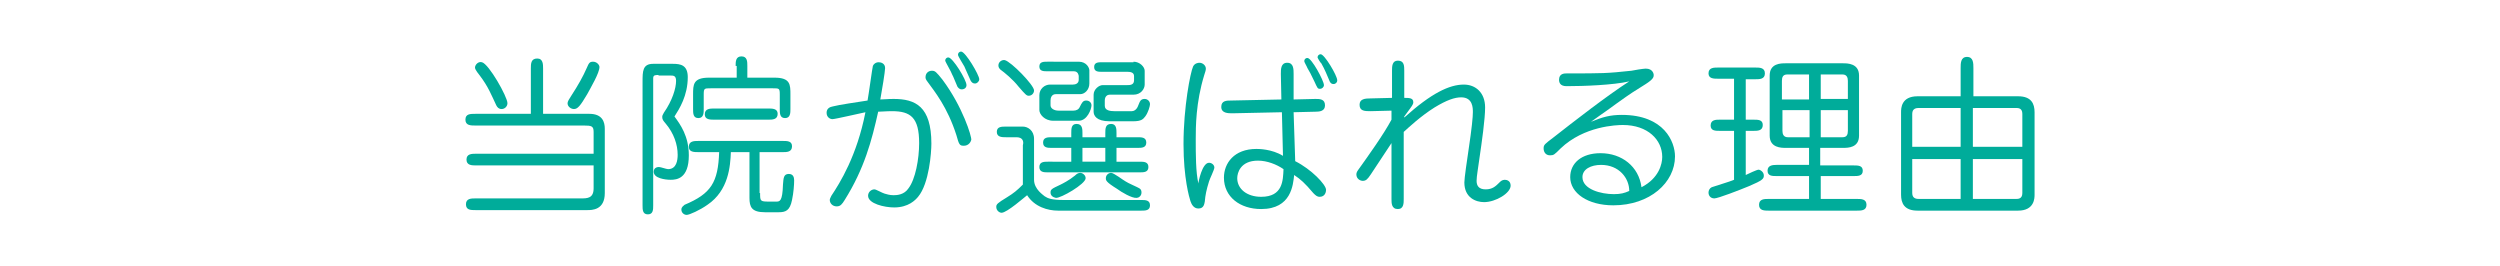
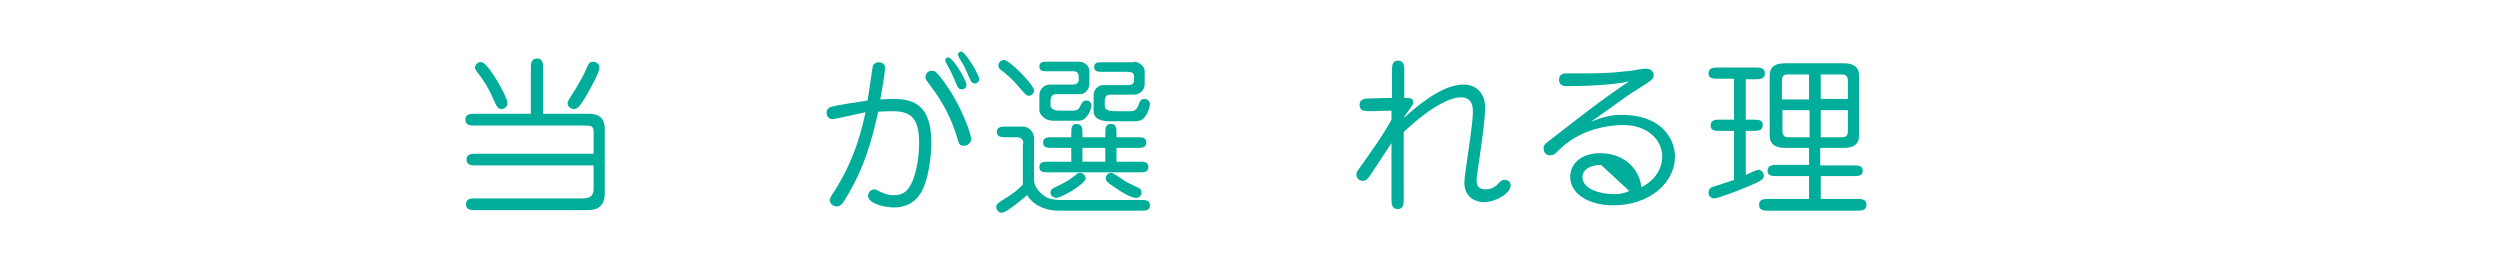
<svg xmlns="http://www.w3.org/2000/svg" version="1.1" x="0px" y="0px" viewBox="0 0 470 50" style="enable-background:new 0 0 470 50;" xml:space="preserve">
  <style type="text/css">
	.st0{fill:#FFFFFF;}
	.st1{fill:url(#);}
	.st2{opacity:0.5;}
	.st3{fill:#F0F2F1;}
	.st4{filter:url(#Adobe_OpacityMaskFilter);}
	.st5{fill:url(#SVGID_4_);}
	.st6{mask:url(#SVGID_3_);}
	.st7{clip-path:url(#SVGID_5_);fill:url(#SVGID_7_);}
	.st8{opacity:0.5;fill:url(#);}
	.st9{fill:#EAF9F9;}
	.st10{opacity:0.45;clip-path:url(#SVGID_8_);fill:url(#);}
	.st11{clip-path:url(#SVGID_8_);fill:#FFE6E6;}
	.st12{opacity:0.8;clip-path:url(#SVGID_9_);fill:#EFD0D9;}
	.st13{clip-path:url(#SVGID_9_);fill:#EFD0D9;}
	.st14{fill-rule:evenodd;clip-rule:evenodd;fill:#FFFFFF;}
	.st15{fill:none;}
	.st16{fill:#FFFEEC;}
	.st17{fill:#FFCCCC;}
	.st18{fill:#00AC9A;}
	.st19{fill:#FF99CC;}
	.st20{fill:#DFF7F1;}
	.st21{fill:#F46483;}
	.st22{opacity:0.6;fill:#FFF352;}
	.st23{fill:#FFFFFF;stroke:#5EE8D8;stroke-width:0.4;stroke-miterlimit:10;}
	.st24{opacity:0.8;fill:#F9DBE8;}
	.st25{fill:#FFF697;}
	.st26{fill:#AEDDCD;}
	.st27{fill:#C6E6F2;}
	.st28{opacity:0.78;}
	.st29{fill:#FDE8BD;}
	.st30{opacity:0.3;}
	.st31{fill:#FFE6E6;}
	.st32{fill:none;stroke:#FFFFFF;stroke-miterlimit:10;}
	.st33{fill:#00BBCA;}
	.st34{fill:#2A1D1B;}
	.st35{fill:#919192;}
	.st36{fill:#F3A18A;}
	.st37{fill:#919091;}
	.st38{fill:#868282;}
	.st39{fill:#685C5A;}
	.st40{fill:#C7C7C7;}
	.st41{clip-path:url(#SVGID_24_);}
	.st42{fill:#BFBABA;}
	.st43{fill:#251A18;}
	.st44{fill:#2D1F1D;}
	.st45{fill:#FAF9F8;}
	.st46{fill:#291C1A;}
	.st47{fill:none;stroke:#00AC9A;stroke-width:0.6;stroke-miterlimit:10;}
	.st48{fill:#818181;}
	.st49{fill:#BCBCBC;}
	.st50{fill:none;stroke:#515151;stroke-width:4;stroke-linecap:round;stroke-miterlimit:10;}
	.st51{fill:none;stroke:#515151;stroke-width:4;stroke-linecap:round;stroke-miterlimit:10;stroke-dasharray:9.912354e-02,11.895;}
	.st52{fill:none;stroke:#515151;stroke-width:4;stroke-linecap:round;stroke-miterlimit:10;stroke-dasharray:9.837621e-02,11.805;}
	.st53{fill:none;stroke:#515151;stroke-width:4;stroke-linecap:round;stroke-miterlimit:10;stroke-dasharray:9.612057e-02,11.534;}
	.st54{fill:#515151;}
	.st55{fill:#FFF352;}
	.st56{fill:#5EE8D8;}
	.st57{fill:#FFC4CC;}
	.st58{opacity:0.3;fill:#4EC5EA;}
	.st59{fill:none;stroke:#FFFFFF;stroke-width:2;stroke-miterlimit:10;}
	.st60{fill:#42B7AC;}
	.st61{fill:#33B7BE;}
	.st62{opacity:0.3;fill:#F46483;}
	.st63{fill:#F4F4F4;}
	.st64{fill:none;stroke:#00AC9A;stroke-miterlimit:10;}
	.st65{fill:none;stroke:#00AC9A;stroke-width:2;stroke-linecap:round;stroke-miterlimit:10;stroke-dasharray:6,6;}
	.st66{fill:none;stroke:#F46483;stroke-width:2;stroke-linecap:round;stroke-miterlimit:10;stroke-dasharray:6,6;}
	.st67{fill:none;stroke:#42B7AC;stroke-width:2;stroke-linecap:round;stroke-miterlimit:10;stroke-dasharray:6,6;}
	.st68{clip-path:url(#SVGID_29_);}
	.st69{fill:none;stroke:#00AC9A;stroke-linecap:round;stroke-miterlimit:10;}
	.st70{fill:none;stroke:#F46483;stroke-miterlimit:10;}
	.st71{fill:#75C397;}
	.st72{fill:none;stroke:#818181;stroke-width:0.4;stroke-miterlimit:10;}
	.st73{fill:none;stroke:#FFFFFF;stroke-width:5.85;stroke-linejoin:round;stroke-miterlimit:10;}
	.st74{fill:none;stroke:#000000;stroke-width:2;stroke-linecap:round;stroke-linejoin:round;stroke-miterlimit:10;}
	.st75{fill:none;stroke:#0E00D3;stroke-width:4;stroke-linecap:round;stroke-linejoin:round;stroke-miterlimit:10;}
</style>
  <g id="背景">
</g>
  <g id="フッター">
    <g id="背景_2_">
	</g>
    <g id="オブジェクト_2_">
	</g>
  </g>
  <g id="オブジェクト">
</g>
  <g id="img">
</g>
  <g id="テキスト">
    <g>
      <g>
        <path class="st18" d="M99.8,21.4v-8.5c0-0.9,0-1.9,1.2-1.9c1.1,0,1.1,1.1,1.1,1.9v8.5h8.7c2.5,0,2.9,1.6,2.9,2.8v12.1     c0,3.2-2.4,3.2-3.3,3.2H89.4c-0.9,0-1.8,0-1.8-1.1c0-1.1,1-1.1,1.8-1.1h19.8c1.2,0,2.4,0,2.4-1.9v-4.3h-22c-0.9,0-1.9,0-1.9-1.1     c0-1.1,1-1.1,1.9-1.1h22v-4.1c0-1.1-0.4-1.2-1.8-1.2H89.4c-0.9,0-1.9,0-1.9-1.1c0-1.1,0.9-1.1,1.9-1.1H99.8z M95.4,19.4     c0,0.6-0.5,1.1-1.1,1.1c-0.5,0-0.8-0.3-1-0.7c-0.9-1.9-1.5-3.5-3.1-5.6c-0.8-1-0.9-1.3-0.9-1.5c0-0.5,0.6-1.2,1.3-1     C91.9,12,95.4,18.2,95.4,19.4z M110.4,17.7c-1.3,2.2-1.8,2.8-2.5,2.8c-0.5,0-1.2-0.4-1.2-1.1c0-0.3,0.3-0.8,0.7-1.4     c1.3-2,2.2-3.6,2.9-5.2c0.4-0.9,0.5-1.2,1.2-1.2c0.7,0,1.2,0.6,1.2,1C112.7,13.7,111.1,16.4,110.4,17.7z" />
-         <path class="st18" d="M123.8,14.1c-0.6,0-1,0-1,0.6v23.9c0,0.8,0,1.7-1,1.7c-1,0-1-0.9-1-1.7V15.4c0-2,0-3.4,2-3.4h3.7     c1.4,0,2.8,0.2,2.8,2.5c0,3.5-1.6,6-2.5,7.4c1.1,1.5,2.7,3.7,2.7,7.3c0,4.4-2.3,4.6-3.4,4.6s-3.2-0.3-3.2-1.5     c0-0.6,0.4-0.9,1-0.9c0.3,0,1.4,0.4,1.7,0.4c1.6,0,1.8-1.7,1.8-2.7c0-1.9-0.7-4-2.2-5.8c-0.5-0.6-0.7-0.8-0.7-1.3     c0-0.3,0.1-0.4,0.3-0.8c1.6-2.3,2.3-4.6,2.3-6c0-1-0.5-1-1.1-1H123.8z M142.9,36.3c0,1.5,0,1.6,1.7,1.6h1.3c0.7,0,1.2,0,1.3-3.2     c0.1-1.2,0.1-2,1.1-2c0.8,0,1,0.6,1,1.2c0,0.8-0.1,2.3-0.4,3.7c-0.4,2-1.2,2.3-2.5,2.3h-2.6c-2.5,0-2.9-1-2.9-2.7v-8.6h-3.5     c-0.1,2.6-0.4,7.2-4.4,9.9c-1.4,1-3.4,1.9-3.9,1.9s-1-0.4-1-1c0-0.5,0.4-0.7,0.6-0.9c5-2.1,6.3-4.2,6.5-9.9h-3.9     c-0.8,0-1.8,0-1.8-1c0-1.1,1-1.1,1.8-1.1h15.9c0.8,0,1.7,0,1.7,1c0,1.1-1,1.1-1.7,1.1h-4.4V36.3z M138.3,12.4     c0-0.8,0-1.8,1.1-1.8c1.1,0,1.1,1,1.1,1.8v2.2h5.1c3,0,3,1.3,3,3.2v2.7c0,0.7,0,1.7-1,1.7c-1,0-1-0.9-1-1.7v-2.7     c0-1.2-0.1-1.2-1.3-1.2h-11.7c-1.2,0-1.3,0-1.3,1.2v2.7c0,0.7,0,1.7-1,1.7c-1,0-1-0.9-1-1.7v-2.7c0-1.9,0-3.2,3-3.2h5.2V12.4z      M134.3,22.5c-0.8,0-1.8,0-1.8-1c0-1.1,1-1.1,1.8-1.1h10.1c0.8,0,1.8,0,1.8,1c0,1.1-1,1.1-1.8,1.1H134.3z" />
        <path class="st18" d="M158.8,37.6c-0.5,0.8-0.8,1.2-1.5,1.2c-0.8,0-1.3-0.6-1.3-1.2c0-0.2,0.1-0.4,0.3-0.8     c1.6-2.4,4.8-7.5,6.4-15.7c-1,0.2-5.7,1.3-6.2,1.3c-0.5,0-1.1-0.4-1.1-1.2c0-0.8,0.6-1.1,1.2-1.2c1.1-0.3,4.6-0.8,6.5-1.1     c0.2-1,0.9-6.2,1-6.5c0.1-0.3,0.5-0.7,1.1-0.7c0.4,0,1.2,0.2,1.2,1.1c0,0.6-0.6,4.3-0.9,5.9c0.6,0,1.4-0.1,2.5-0.1     c4.1,0,7.1,1.4,7.1,8.4c0,1.6-0.4,7.5-2.5,10c-0.5,0.6-1.8,2-4.5,2c-1.8,0-4.9-0.7-4.9-2.2c0-0.7,0.6-1.2,1.2-1.2     c0.3,0,1.5,0.7,1.9,0.8c0.4,0.1,0.9,0.3,1.7,0.3c0.7,0,2-0.1,2.8-1.3c1.3-1.7,2-5.5,2-8.5c0-4.8-1.6-6-5.1-6     c-1.2,0-1.9,0.1-2.6,0.1C163.9,26.4,162.5,31.7,158.8,37.6z M181.2,27.4c-0.8,0-0.9-0.2-1.4-2c-1.7-5.3-4.1-8.2-5.4-10     c-0.4-0.5-0.4-0.7-0.4-0.9c0-0.7,0.5-1.2,1.2-1.2c0.6,0,0.8,0.2,2,1.7c3.8,5.1,5.5,10.7,5.4,11.3     C182.5,26.7,182.1,27.4,181.2,27.4z M177.7,11.4c0-0.3,0.2-0.6,0.6-0.6c0.8,0,3.4,4.2,3.4,5.2c0,0.5-0.4,0.8-0.9,0.8     c-0.5,0-0.7-0.4-0.8-0.5c-0.2-0.4-0.8-2-1-2.3C178.9,13.6,177.7,11.6,177.7,11.4z M180.1,10.3c0-0.3,0.2-0.6,0.6-0.6     c0.8,0,3.4,4.4,3.4,5.2c0,0.4-0.4,0.8-0.8,0.8c-0.4,0-0.6-0.2-0.8-0.5c-1-2.2-1.1-2.5-1.2-2.7C181.1,12.1,180.1,10.6,180.1,10.3z     " />
        <path class="st18" d="M191.1,25.8h-2c-0.7,0-1.7,0-1.7-1c0-1,0.9-1,1.7-1h3.2c0.9,0,2.1,0.7,2.1,2.3v7.7c0,1.8,1.8,2.9,2,3.1     c0.6,0.4,1.3,0.7,3.6,0.7h14.6c0.7,0,1.6,0,1.6,1c0,1-0.9,1-1.6,1h-15.7c-1.9,0-4.4-0.7-5.8-2.9c-0.4,0.3-3.8,3.3-4.8,3.3     c-0.4,0-1-0.4-1-1.1c0-0.5,0.2-0.7,2-1.8c1.3-0.8,1.9-1.3,3-2.4v-7.4C192.5,26.6,192.3,25.8,191.1,25.8z M194.4,17     c0,0.5-0.4,1-1,1c-0.4,0-0.6-0.2-1.9-1.7c-1.1-1.4-2.7-2.7-3.4-3.2c-0.2-0.2-0.4-0.4-0.4-0.8c0-0.7,0.7-1.1,1.2-1     C190.1,11.6,194.4,16,194.4,17z M202.8,11.6c1.5,0,2,1.2,2,1.6v2.5c0,1.2-0.9,2-1.7,2h-4.6c-0.8,0-1,0.7-1,1.2v0.9     c0,0.6,0.7,1,1.5,1h2.8c0.5,0,1-0.2,1.2-0.7c0.4-0.8,0.6-1.2,1.2-1.2c0.6,0,1,0.4,1,0.9c0,0.7-0.8,2.9-2.4,2.9H198     c-1.6,0-2.6-1.2-2.6-2v-2.8c0-1.2,1-2,2-2h4.3c0.5,0,1.1-0.2,1.1-0.9v-0.7c0-0.1-0.1-0.9-0.9-0.9h-5c-0.7,0-1.5,0-1.5-0.9     c0-0.9,0.8-0.9,1.5-0.9H202.8z M201.4,30.4v-2.6h-3.7c-0.7,0-1.6,0-1.6-1c0-1,0.9-1,1.6-1h3.7V25c0-0.8,0-1.7,1-1.7     c1.1,0,1.1,1,1.1,1.7v0.8h4.3V25c0-0.8,0-1.7,1.1-1.7c1,0,1,1,1,1.7v0.8h4c0.7,0,1.6,0,1.6,1c0,1-0.9,1-1.6,1h-4v2.6h4.4     c0.7,0,1.6,0,1.6,1s-0.9,1-1.6,1H197c-0.7,0-1.6,0-1.6-1s0.9-1,1.6-1H201.4z M197.5,36.2c0-0.6,0.2-0.7,1.9-1.5     c0.4-0.2,1.6-0.8,2.7-1.7c0.3-0.3,0.6-0.5,1-0.5s1,0.4,1,1c0,1.1-4.7,3.8-5.6,3.7C198,37.1,197.5,36.8,197.5,36.2z M203.5,27.8     v2.6h4.3v-2.6H203.5z M213.1,11.6c1.2,0,2.1,1,2.1,1.7v2.6c0,0.8-0.7,1.9-2.1,1.9h-4.5c-0.3,0-0.9,0.2-0.9,1.1v1     c0,0.9,1.1,1,1.8,1h3.3c0.3,0,0.9-0.2,1.2-1.1c0.3-0.7,0.4-1.2,1.2-1.2c0.5,0,1,0.4,1,1c0,0.3-0.3,1.5-0.9,2.3     c-0.4,0.5-0.7,0.9-2.3,0.9h-4.4c-2.5,0-3-1.1-3-1.8v-3.2c0-1,1-1.8,1.7-1.8h4.6c0.5,0,1.3,0,1.3-0.9v-0.8c0-0.7-0.7-0.8-1.2-0.8     h-4.8c-0.7,0-1.5,0-1.5-0.9c0-0.9,0.8-0.9,1.5-0.9H213.1z M210,35.5c-2.1-1.3-2.1-1.6-2.1-2c0-0.6,0.5-1,1-1     c0.5,0,2.3,1.4,2.7,1.6c0.4,0.3,2.3,1.1,2.6,1.3c0.3,0.2,0.4,0.4,0.4,0.8c0,0.7-0.6,1-0.9,1C212.8,37.3,210.8,36.1,210,35.5z" />
-         <path class="st18" d="M227.3,30.6c0.5,0,1,0.4,1,0.9c0,0.4-0.9,2.2-1,2.6c-0.5,1.6-0.7,2.6-0.8,3.8c-0.1,0.5-0.2,1.3-1.2,1.3     c-0.9,0-1.3-0.8-1.5-1.4c-0.2-0.6-1.3-4.3-1.3-10.7c0-7,1.3-13.5,1.8-14.6c0.3-0.6,0.9-0.7,1.2-0.7c0.6,0,1.2,0.5,1.2,1.1     c0,0.3-0.1,0.6-0.3,1.2c-1.6,5.2-1.6,9.8-1.6,12.1c0,2.8,0,6.2,0.5,8.3C225.3,34.2,226,30.6,227.3,30.6z M243.5,30.3     c3,1.5,5.8,4.4,5.8,5.4c0,0.4-0.2,1.3-1.2,1.3c-0.5,0-0.8-0.3-1.2-0.7c-1.6-1.9-2.4-2.6-3.6-3.4c-0.2,1.8-0.5,6.4-6.2,6.4     c-4,0-7-2.3-7-5.9c0-2.7,1.9-5.4,6.1-5.4c0.4,0,2.9,0,5,1.3l-0.2-8.2l-9.3,0.2c-0.8,0-2.1,0-2.1-1.2c0-1.2,1-1.2,1.9-1.2l9.4-0.2     l-0.1-4.8c0-0.9,0-2.1,1.2-2.1c1.2,0,1.2,1.2,1.2,2.1l0,4.8l4.1-0.1c0.8,0,1.8,0,1.8,1.2c0,1.1-1,1.2-1.8,1.2l-4.1,0.1     L243.5,30.3z M236.5,30.2c-3.3,0-3.9,2.3-3.9,3.3c0,2,1.8,3.5,4.5,3.5c4.1,0,4.1-3.1,4.2-5.2C240,30.9,238.2,30.2,236.5,30.2z      M245.2,11.5c0-0.3,0.2-0.6,0.6-0.6c0.8,0,3.1,4.3,3.1,5.1c0,0.4-0.4,0.7-0.7,0.7c-0.5,0-0.5-0.1-1.1-1.4     c-0.5-1.1-1.1-2.2-1.3-2.5C245.7,12.5,245.2,11.7,245.2,11.5z M247.7,10.8c0-0.3,0.2-0.6,0.6-0.6c0.7,0,3.1,4,3.1,4.9     c0,0.4-0.3,0.7-0.7,0.7c-0.5,0-0.7-0.4-0.8-0.7c-0.4-0.9-0.8-2-1.5-3.2C248.3,11.9,247.7,10.9,247.7,10.8z" />
        <path class="st18" d="M263.9,37.4c0,0.8,0,1.9-1.1,1.9c-1.2,0-1.2-1.1-1.2-1.9V26.9l-3.9,5.9c-0.6,0.9-0.9,1.2-1.5,1.2     c-0.5,0-1.2-0.4-1.2-1.2c0-0.1,0-0.4,0.3-0.8c2-2.8,4.8-6.7,6.3-9.5v-1.7l-3.9,0.1c-1.1,0-2.1,0-2.1-1.2c0-1.1,1-1.2,2.1-1.2     l4-0.1v-5.1c0-0.8,0-1.9,1.1-1.9c1.2,0,1.2,1,1.2,1.9v5.1c0.9,0,1.7,0,1.7,0.8c0,0.2,0,0.4-0.6,1.2l-1.1,1.5v0.2     c5.1-4.6,8.5-6.2,11.2-6.2c2.2,0,4,1.5,4,4.3c0,2.2-0.6,6.4-1.1,9.8c-0.2,1.6-0.5,3.1-0.5,4c0,0.9,0.4,1.6,1.7,1.6     c1.3,0,1.9-0.6,2.6-1.3c0.2-0.2,0.5-0.5,1-0.5c0.4,0,1.1,0.2,1.1,1.1c0,1.4-2.8,3.1-5,3.1c-1.5,0-3.7-0.8-3.7-3.7     c0-0.8,0.5-4.2,0.8-6.2c0.6-4,0.8-6.1,0.8-7c0-0.8,0-2.8-2.2-2.8c-1.2,0-2.7,0.5-5,1.9c-2.7,1.7-4.9,3.8-5.8,4.6V37.4z" />
-         <path class="st18" d="M304.9,21.6c8,0,10,5.1,10,7.8c0,4.9-4.7,9.2-11.6,9.2c-4.8,0-8.1-2.3-8.1-5.3c0-2.6,2.1-4.5,5.7-4.5     c4,0,7.2,2.5,7.7,6.4c3.3-1.7,3.9-4.4,3.9-5.7c0-3.2-2.7-6-7.4-6c-1.2,0-7.3,0.2-11.7,4.4c-1.2,1.2-1.3,1.3-2,1.3     c-0.8,0-1.2-0.6-1.2-1.3c0-0.7,0.2-0.8,1.9-2.1c3.7-2.9,10-7.8,14.2-10.5c-3,0.7-8.6,0.9-11.8,0.9c-1.2,0-1.4-0.7-1.4-1.2     c0-1.2,1-1.2,1.5-1.2c6.8,0,7.4,0,12.1-0.5c0.4-0.1,2.3-0.4,2.7-0.4c1.4,0,1.5,1.1,1.5,1.2c0,0.4-0.1,0.8-1.5,1.7     c-2.4,1.5-2.6,1.6-5.4,3.6c-1.6,1.2-4.4,3.1-4.9,3.5C301.3,22,302.7,21.6,304.9,21.6z M301,31c-1.9,0-3.5,0.8-3.5,2.3     c0,2.3,3.5,3.2,5.9,3.2c1.3,0,2-0.2,2.9-0.6C306.3,33.5,304.4,31,301,31z" />
+         <path class="st18" d="M304.9,21.6c8,0,10,5.1,10,7.8c0,4.9-4.7,9.2-11.6,9.2c-4.8,0-8.1-2.3-8.1-5.3c0-2.6,2.1-4.5,5.7-4.5     c4,0,7.2,2.5,7.7,6.4c3.3-1.7,3.9-4.4,3.9-5.7c0-3.2-2.7-6-7.4-6c-1.2,0-7.3,0.2-11.7,4.4c-1.2,1.2-1.3,1.3-2,1.3     c-0.8,0-1.2-0.6-1.2-1.3c0-0.7,0.2-0.8,1.9-2.1c3.7-2.9,10-7.8,14.2-10.5c-3,0.7-8.6,0.9-11.8,0.9c-1.2,0-1.4-0.7-1.4-1.2     c0-1.2,1-1.2,1.5-1.2c6.8,0,7.4,0,12.1-0.5c0.4-0.1,2.3-0.4,2.7-0.4c1.4,0,1.5,1.1,1.5,1.2c0,0.4-0.1,0.8-1.5,1.7     c-2.4,1.5-2.6,1.6-5.4,3.6c-1.6,1.2-4.4,3.1-4.9,3.5C301.3,22,302.7,21.6,304.9,21.6z M301,31c-1.9,0-3.5,0.8-3.5,2.3     c0,2.3,3.5,3.2,5.9,3.2c1.3,0,2-0.2,2.9-0.6z" />
        <path class="st18" d="M328.2,22.5h1.5c0.8,0,1.7,0,1.7,1c0,1.1-1,1.1-1.7,1.1h-1.5v8.3c0.4-0.2,2.1-1,2.4-1c0.3,0,1,0.4,1,1.1     c0,0.6-0.2,0.9-2.8,2c-1.7,0.7-5.8,2.3-6.5,2.3c-0.7,0-1.1-0.5-1.1-1.1c0-0.4,0.2-0.8,0.6-1c0.2-0.1,3.6-1.1,4.2-1.4v-9.2h-2.7     c-0.8,0-1.7,0-1.7-1c0-1.1,1-1.1,1.7-1.1h2.7v-7.7h-3c-0.8,0-1.8,0-1.8-1c0-1.1,1-1.1,1.8-1.1h7c0.8,0,1.8,0,1.8,1.1     c0,1.1-1,1.1-1.8,1.1h-1.8V22.5z M342.3,31.1h6.2c0.8,0,1.7,0,1.7,1c0,1-0.9,1-1.7,1h-6.2v4.3h6.8c0.8,0,1.8,0,1.8,1.1     c0,1.1-1,1.1-1.8,1.1h-16.6c-0.8,0-1.8,0-1.8-1.1c0-1.1,1-1.1,1.8-1.1h7.6v-4.3H334c-0.8,0-1.7,0-1.7-1c0-1,0.9-1.1,1.7-1.1h6.1     v-3.2h-4.4c-0.8,0-3,0-3-2.3V14.2c0-2.3,2.1-2.3,3-2.3h10.8c0.8,0,3,0,3,2.3v11.3c0,2.3-2.1,2.3-3,2.3h-4.3V31.1z M340.1,18.7V14     h-4.1c-0.8,0-1,0.5-1,1.2v3.5H340.1z M335.1,20.7v3.9c0,0.6,0.2,1.2,1,1.2h4.1v-5.1H335.1z M347.4,18.7v-3.5c0-0.6-0.2-1.2-1-1.2     h-4.1v4.6H347.4z M342.3,20.7v5.1h4.1c0.8,0,1-0.5,1-1.2v-3.9H342.3z" />
-         <path class="st18" d="M368.6,18.1v-5.3c0-0.9,0-2.1,1.2-2.1c1.2,0,1.2,1.2,1.2,2.1v5.3h8.4c2.5,0,3.1,1.4,3.1,3v15.5     c0,0.6,0,3-3.1,3h-18.9c-2.5,0-3.1-1.4-3.1-3V21.1c0-0.7,0-3,3.1-3H368.6z M368.6,27.6v-7.3h-7.8c-0.4,0-1.3,0-1.3,1.1v6.2H368.6     z M359.5,29.9v6.4c0,1.1,0.9,1.1,1.3,1.1h7.8v-7.5H359.5z M380.2,27.6v-6.2c0-1.1-0.8-1.1-1.2-1.1h-8.1v7.3H380.2z M370.9,29.9     v7.5h8.1c0.4,0,1.2,0,1.2-1.1v-6.4H370.9z" />
      </g>
    </g>
  </g>
  <g id="ヘッダー">
    <g id="背景_1_">
	</g>
    <g id="オブジェクト_1_">
	</g>
  </g>
  <g id="_x2605_最後消す">
</g>
  <g id="guide">
</g>
  <g id="分け">
</g>
</svg>